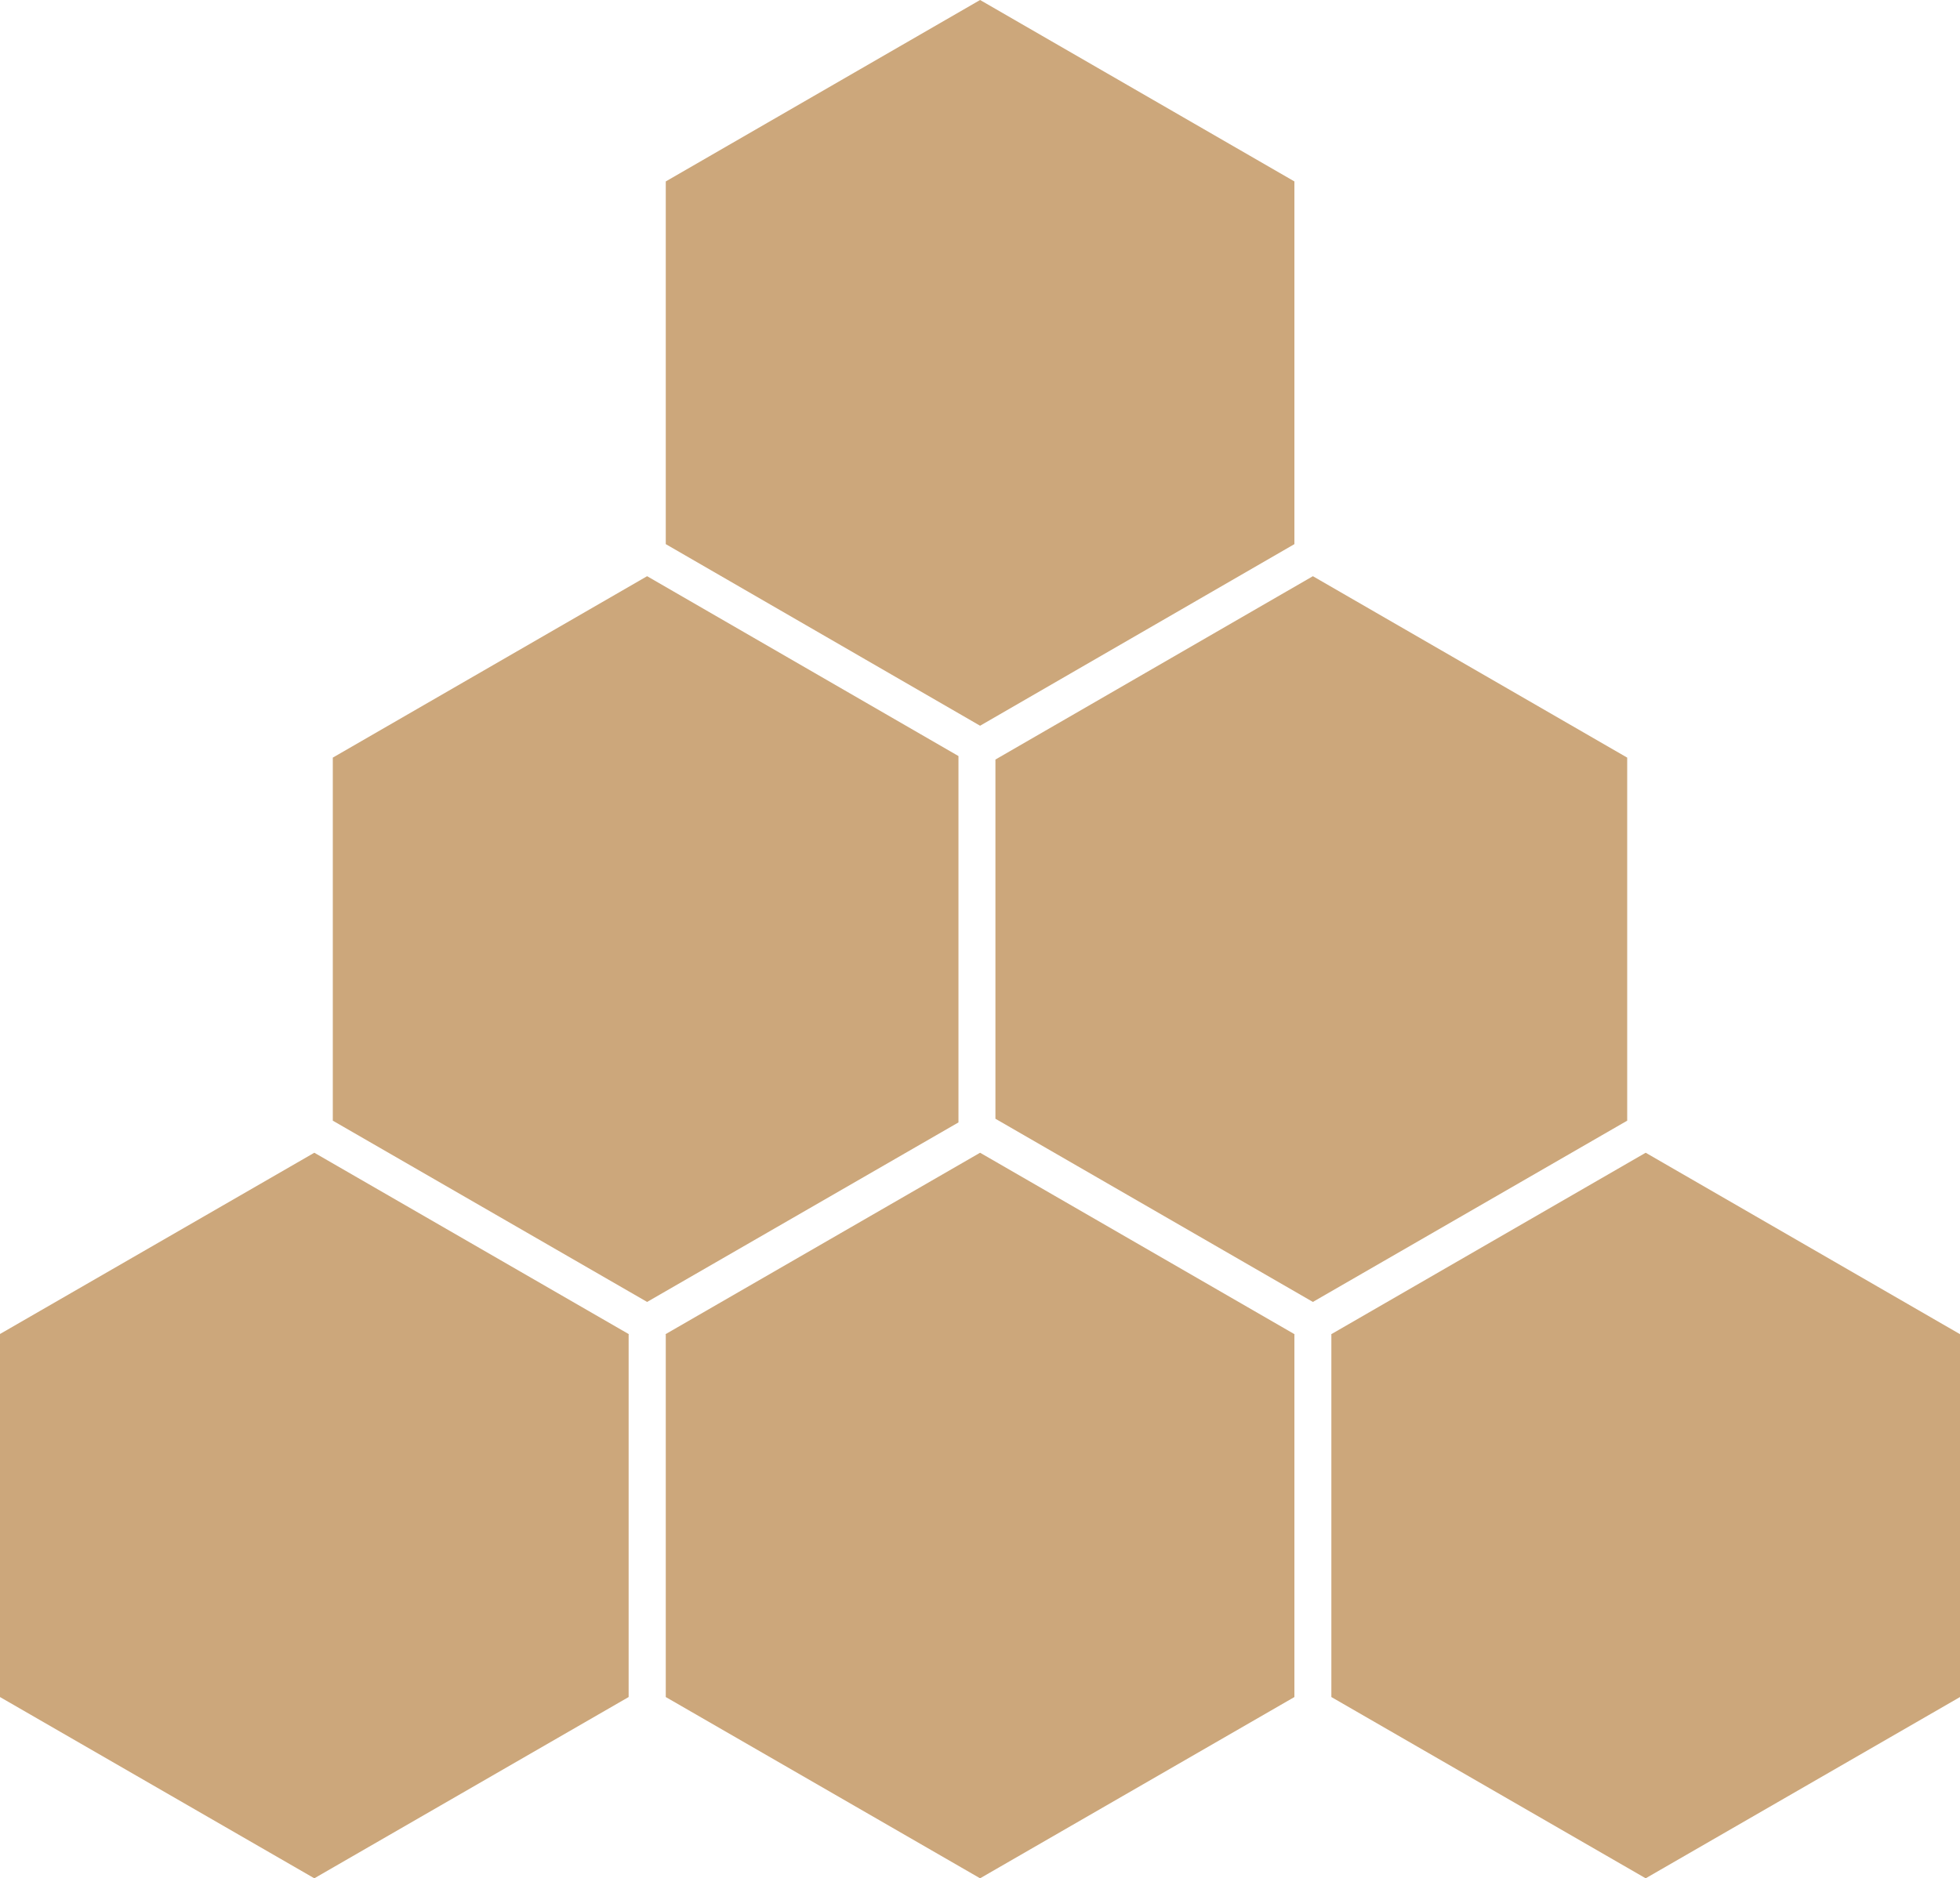
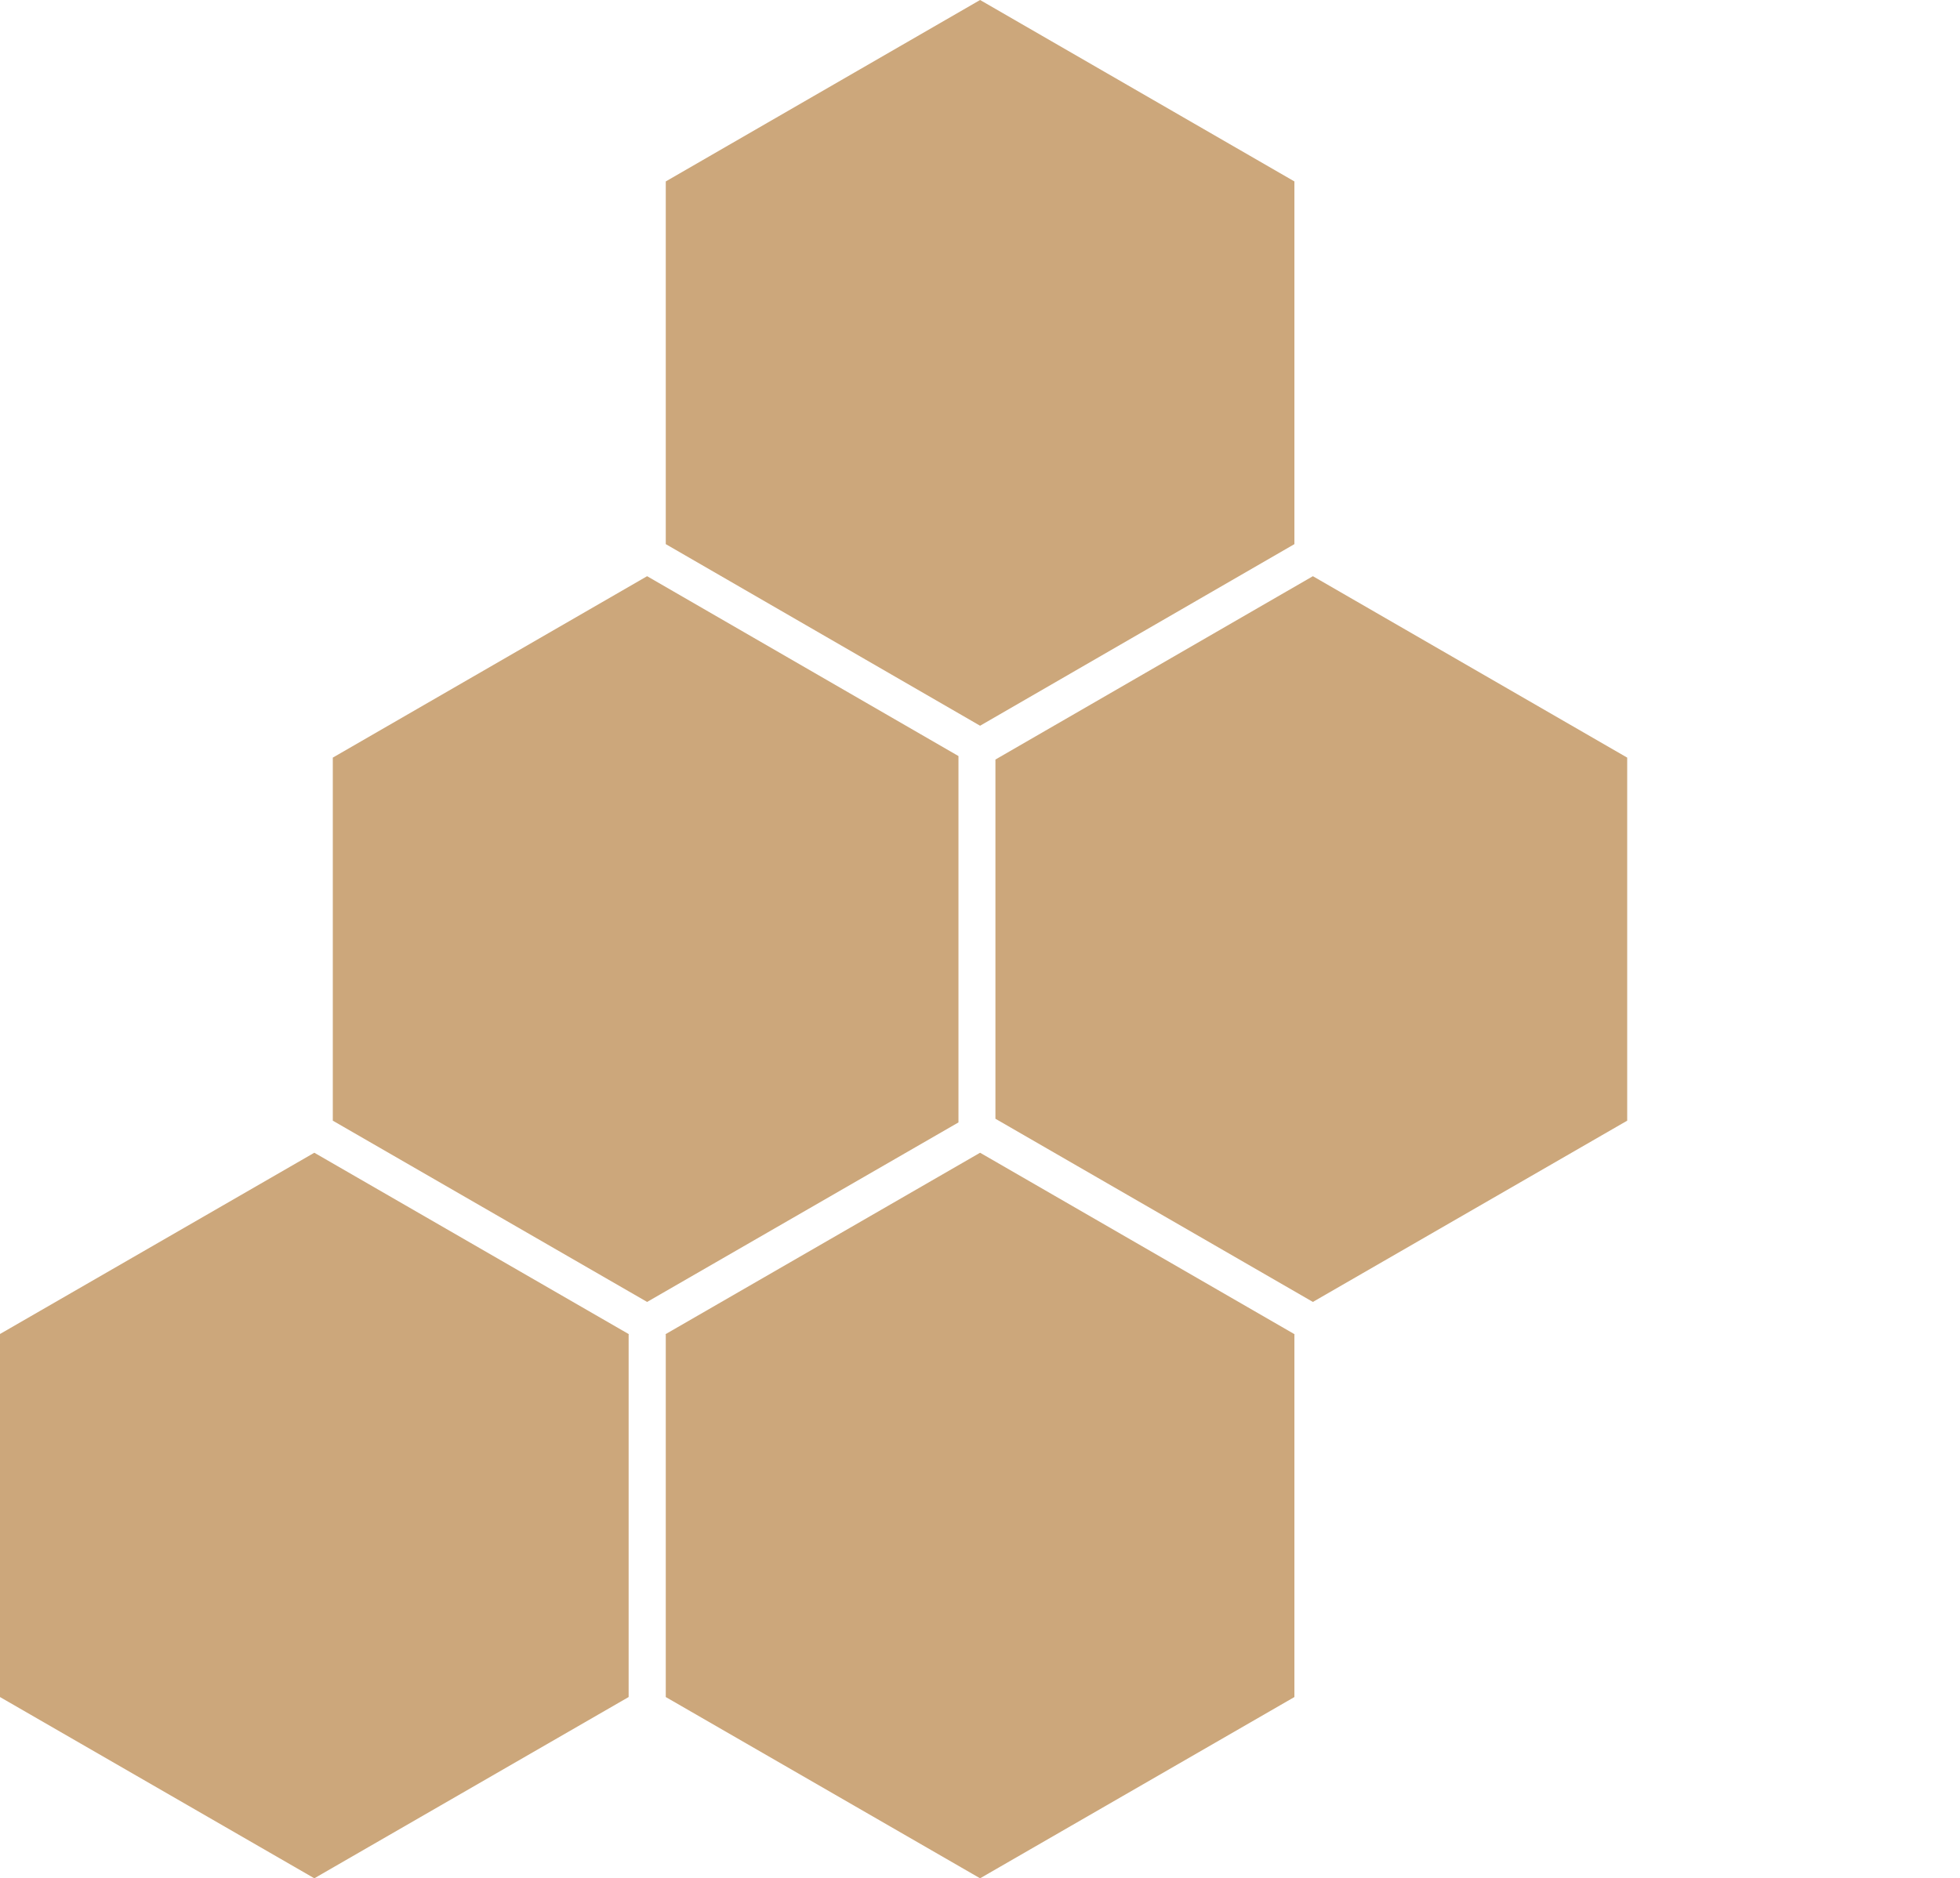
<svg xmlns="http://www.w3.org/2000/svg" id="golda1b7d45d-42c5-4ceb-9bc7-c3f3ea8bc254" data-name="Layer 1" viewBox="0 0 112.43 107.77">
  <title>blicon_cubes_beige</title>
-   <polygon points="76.37 97.37 94.4 107.77 112.43 97.37 112.43 76.55 94.4 66.14 76.35 76.56 76.37 76.56 76.37 97.37" style="fill:#cca77b" />
  <polygon points="38.19 97.37 56.22 107.77 74.25 97.37 74.25 76.56 74.27 76.56 56.22 66.14 38.16 76.56 38.19 76.56 38.19 97.37" style="fill:#cca77b" />
  <polygon points="74.25 31.22 74.25 10.41 56.22 0 38.19 10.41 38.19 31.22 56.22 41.64 74.25 31.22" style="fill:#cca77b" />
  <polygon points="36.09 76.56 18.03 66.14 0 76.54 0 97.37 18.03 107.77 36.06 97.37 36.06 76.56 36.09 76.56" style="fill:#cca77b" />
  <polygon points="75.31 74.7 93.34 64.3 93.34 43.47 75.31 33.06 57.1 43.58 57.1 64.19 75.31 74.7" style="fill:#cca77b" />
  <polygon points="37.12 33.06 19.09 43.47 19.09 64.3 37.12 74.7 54.98 64.4 54.98 43.38 37.12 33.06" style="fill:#cca77b" />
</svg>